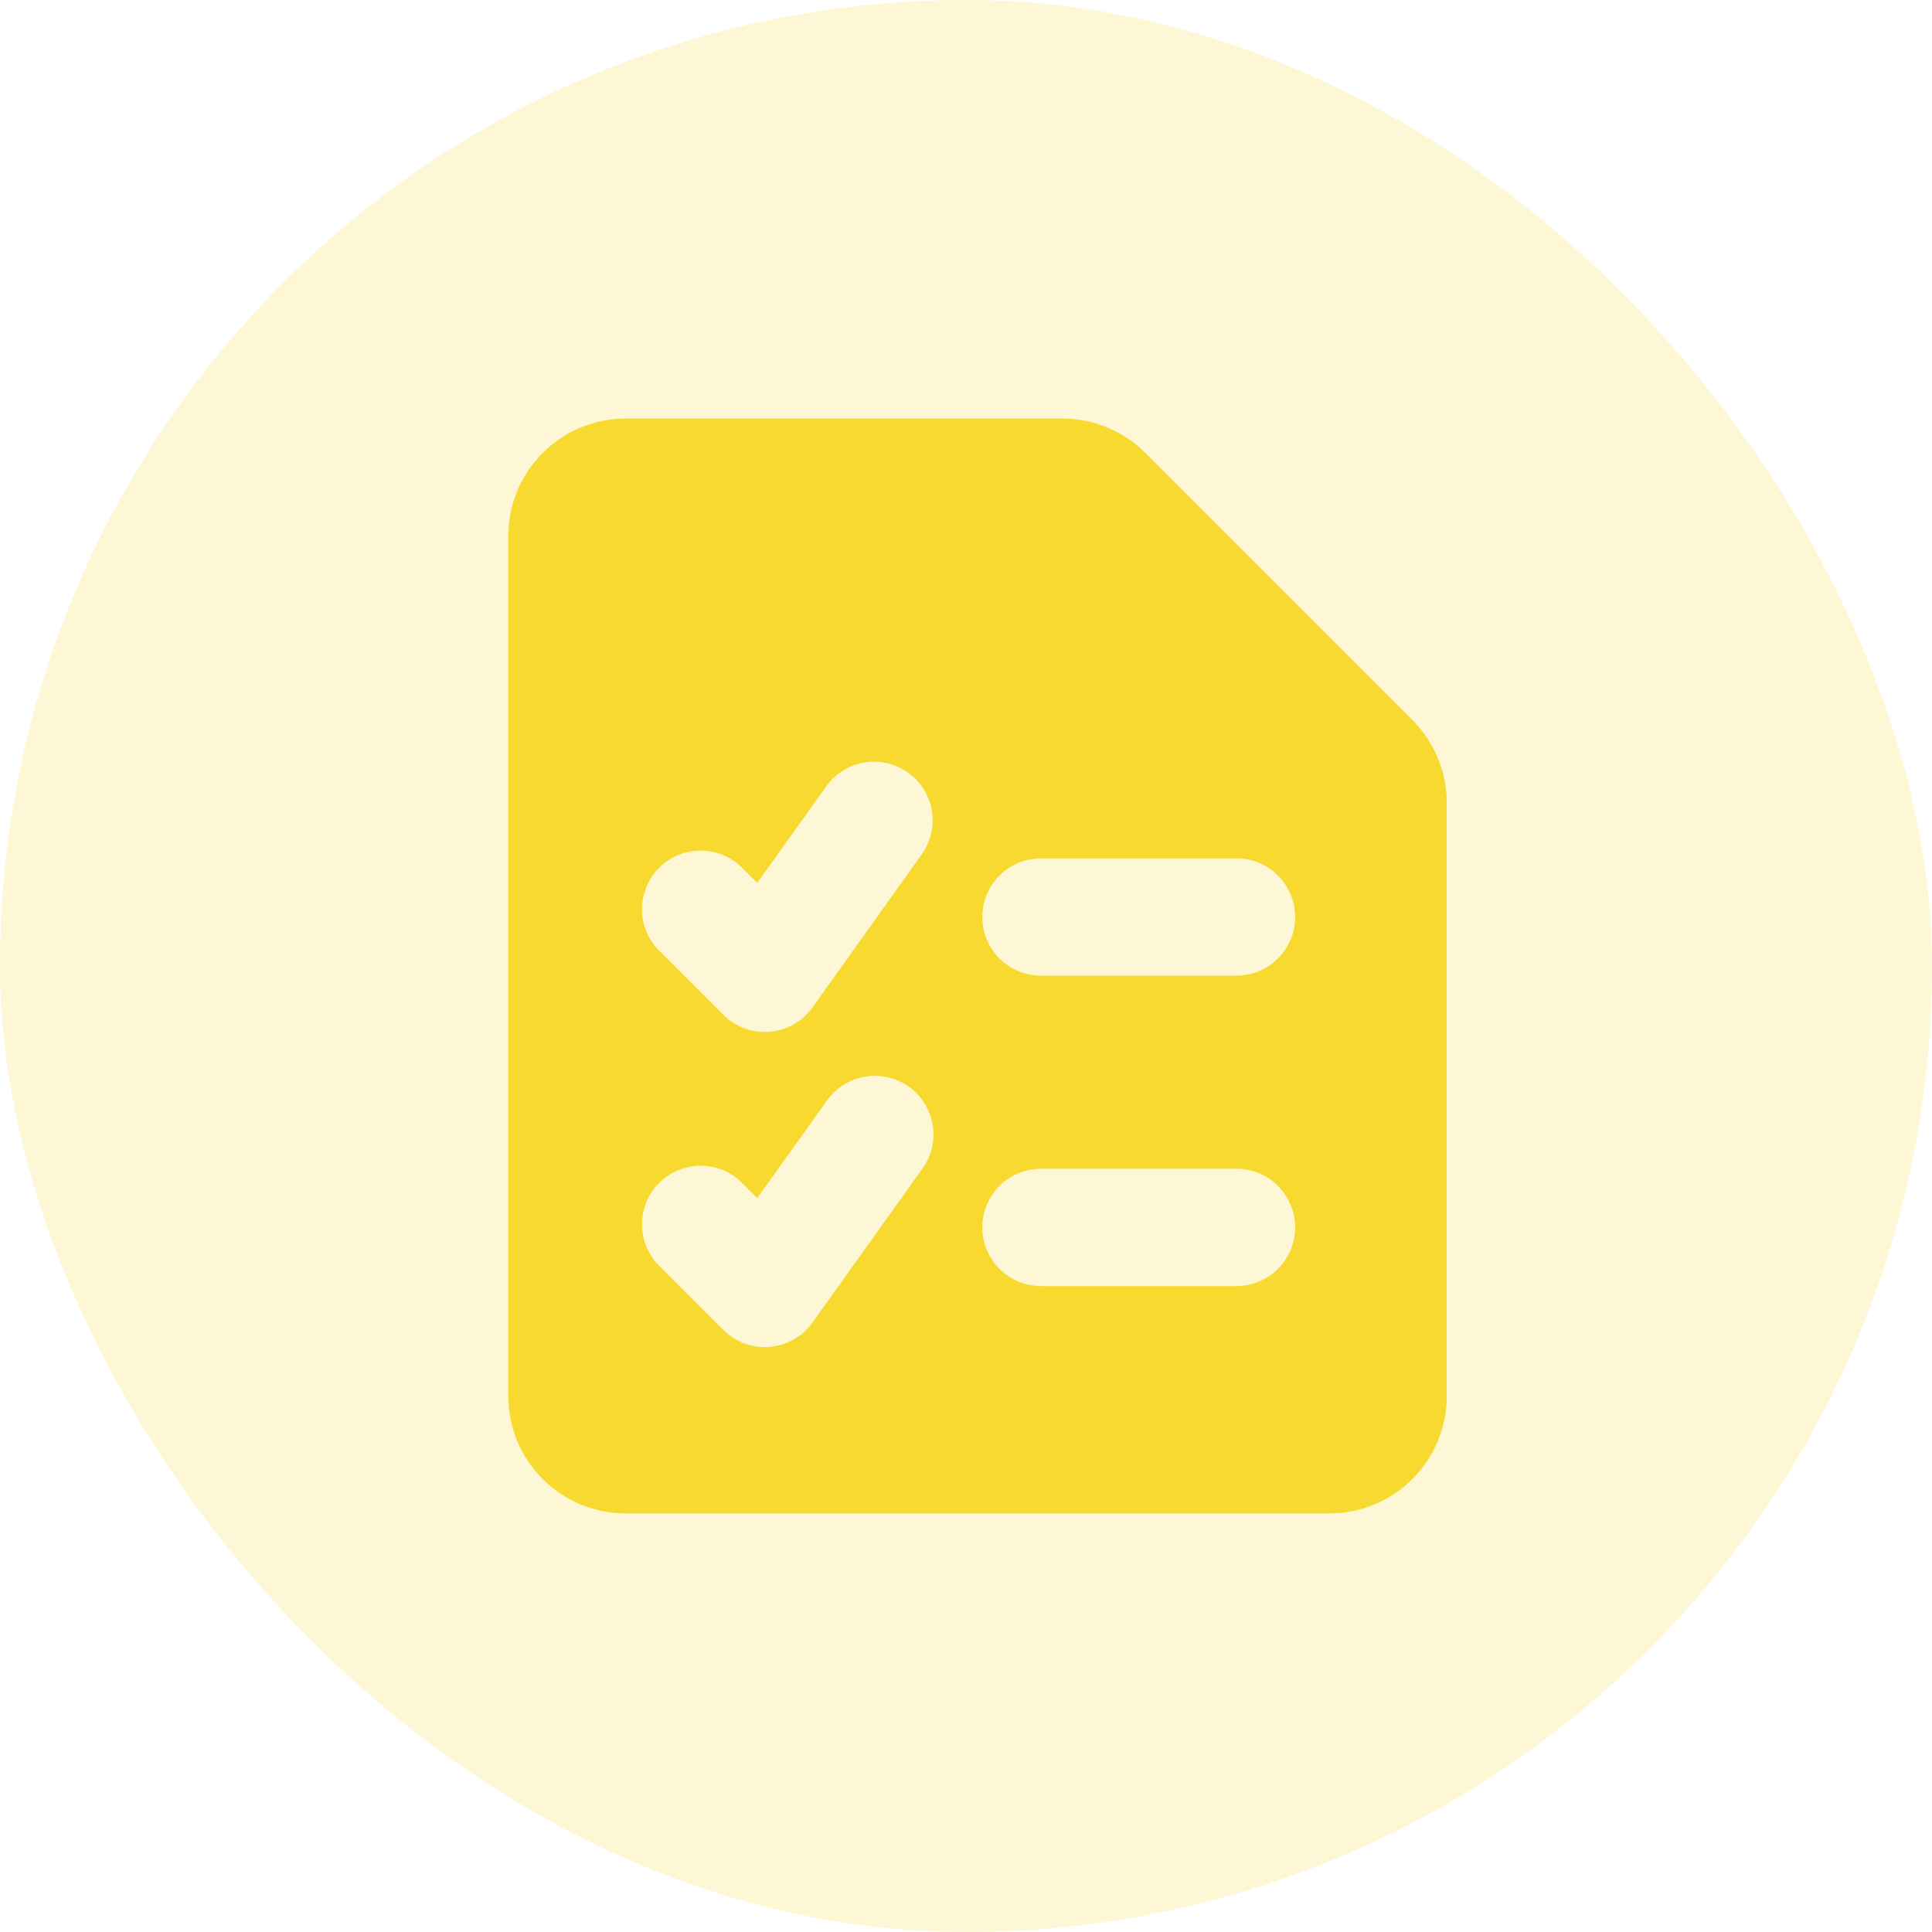
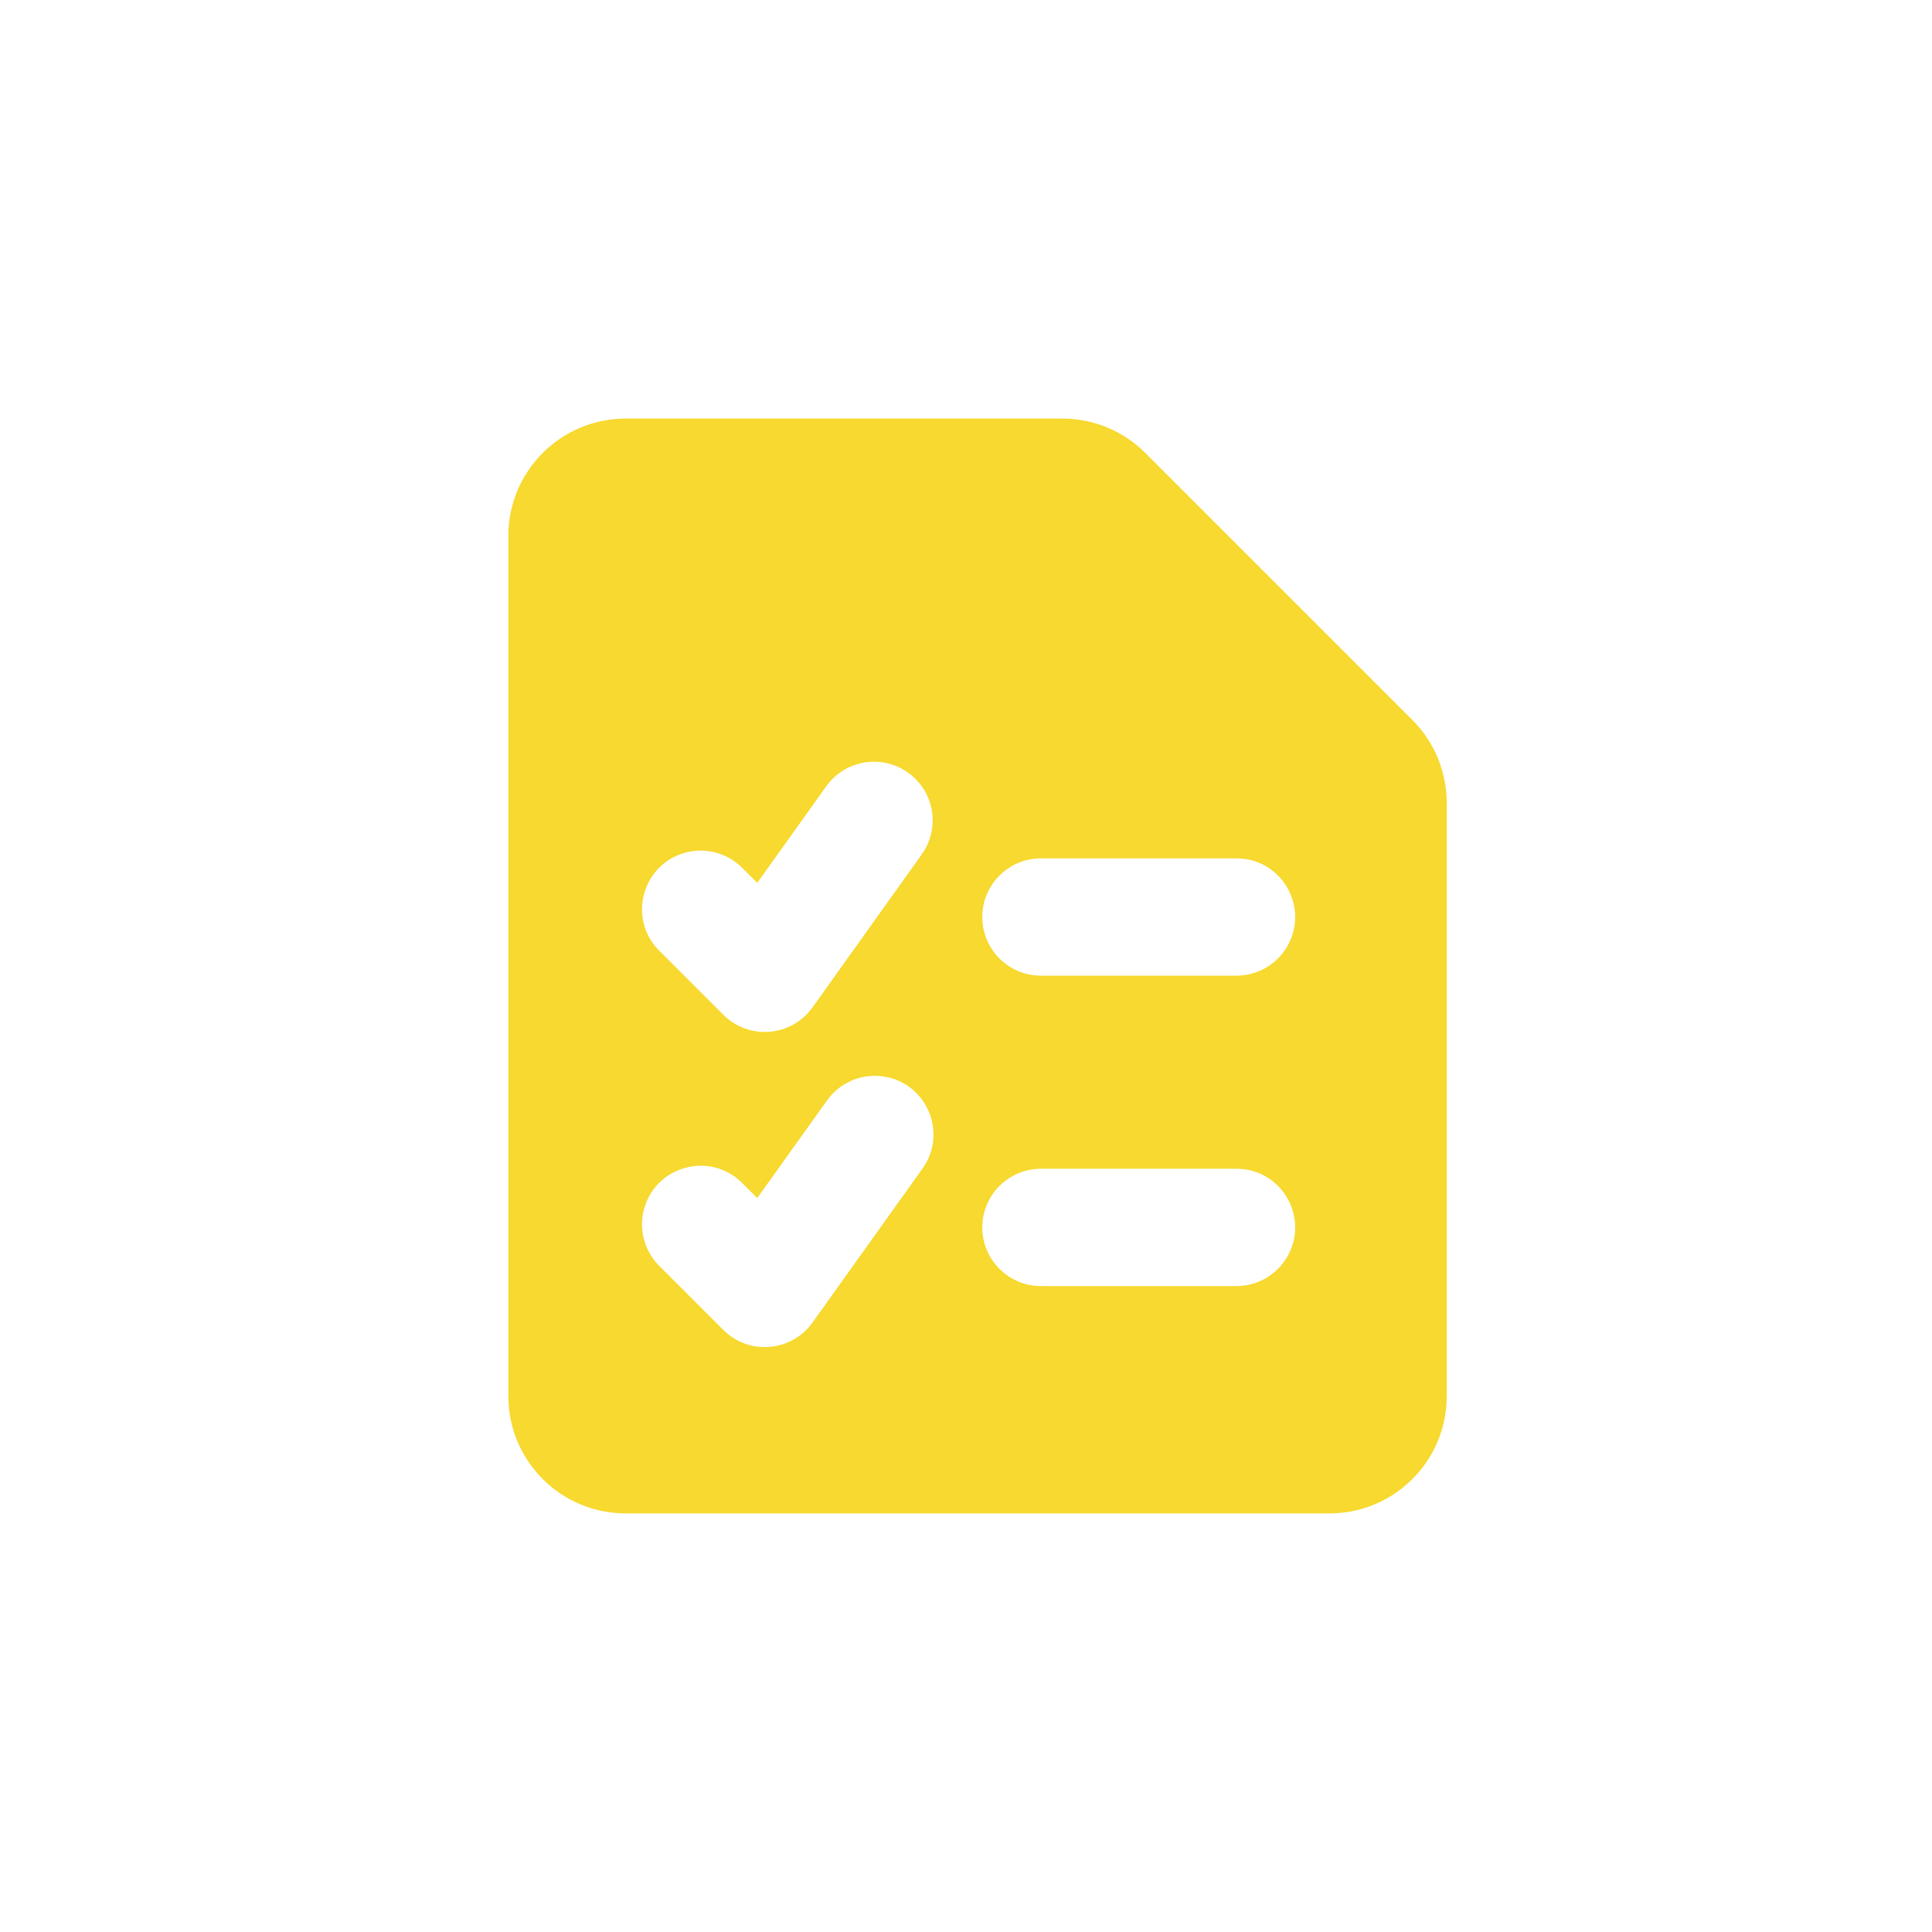
<svg xmlns="http://www.w3.org/2000/svg" width="60" height="60" viewBox="0 0 60 60" fill="none">
-   <rect width="60" height="60" rx="30" fill="#F7D92F" fill-opacity="0.2" />
  <path fill-rule="evenodd" clip-rule="evenodd" d="M16.853 14.068C17.535 13.384 18.461 13 19.427 12.999H32.996C33.962 13 34.888 13.384 35.57 14.068L43.861 22.359C44.545 23.041 44.929 23.968 44.93 24.933V43.357C44.93 45.369 43.299 47 41.287 47H19.43C17.418 47 15.787 45.369 15.787 43.357V16.642C15.787 15.675 16.17 14.748 16.855 14.068H16.853ZM28.199 23.994C29.02 24.578 29.21 25.717 28.624 26.536L25.232 31.287C24.577 32.201 23.258 32.31 22.463 31.515L20.428 29.48C19.472 28.454 19.985 26.778 21.351 26.463C21.941 26.327 22.559 26.493 23.002 26.905L23.517 27.418L25.659 24.421C26.243 23.602 27.38 23.41 28.199 23.994ZM30.506 28.479C30.506 27.473 31.322 26.657 32.328 26.657H38.4C39.802 26.657 40.678 28.175 39.977 29.39C39.651 29.953 39.05 30.3 38.4 30.3H32.328C31.322 30.3 30.506 29.485 30.506 28.479ZM30.506 38.118C30.506 37.112 31.322 36.297 32.328 36.297H38.4C39.802 36.297 40.678 37.815 39.977 39.029C39.651 39.593 39.05 39.94 38.4 39.94H32.328C31.322 39.94 30.506 39.124 30.506 38.118ZM28.624 36.326C29.466 35.205 28.778 33.593 27.386 33.424C26.71 33.343 26.045 33.645 25.661 34.208L23.517 37.207L23.002 36.693C21.976 35.737 20.3 36.25 19.985 37.616C19.85 38.206 20.015 38.824 20.428 39.267L22.463 41.302C23.258 42.097 24.577 41.988 25.232 41.074L28.624 36.326Z" fill="#F7D92F" />
</svg>